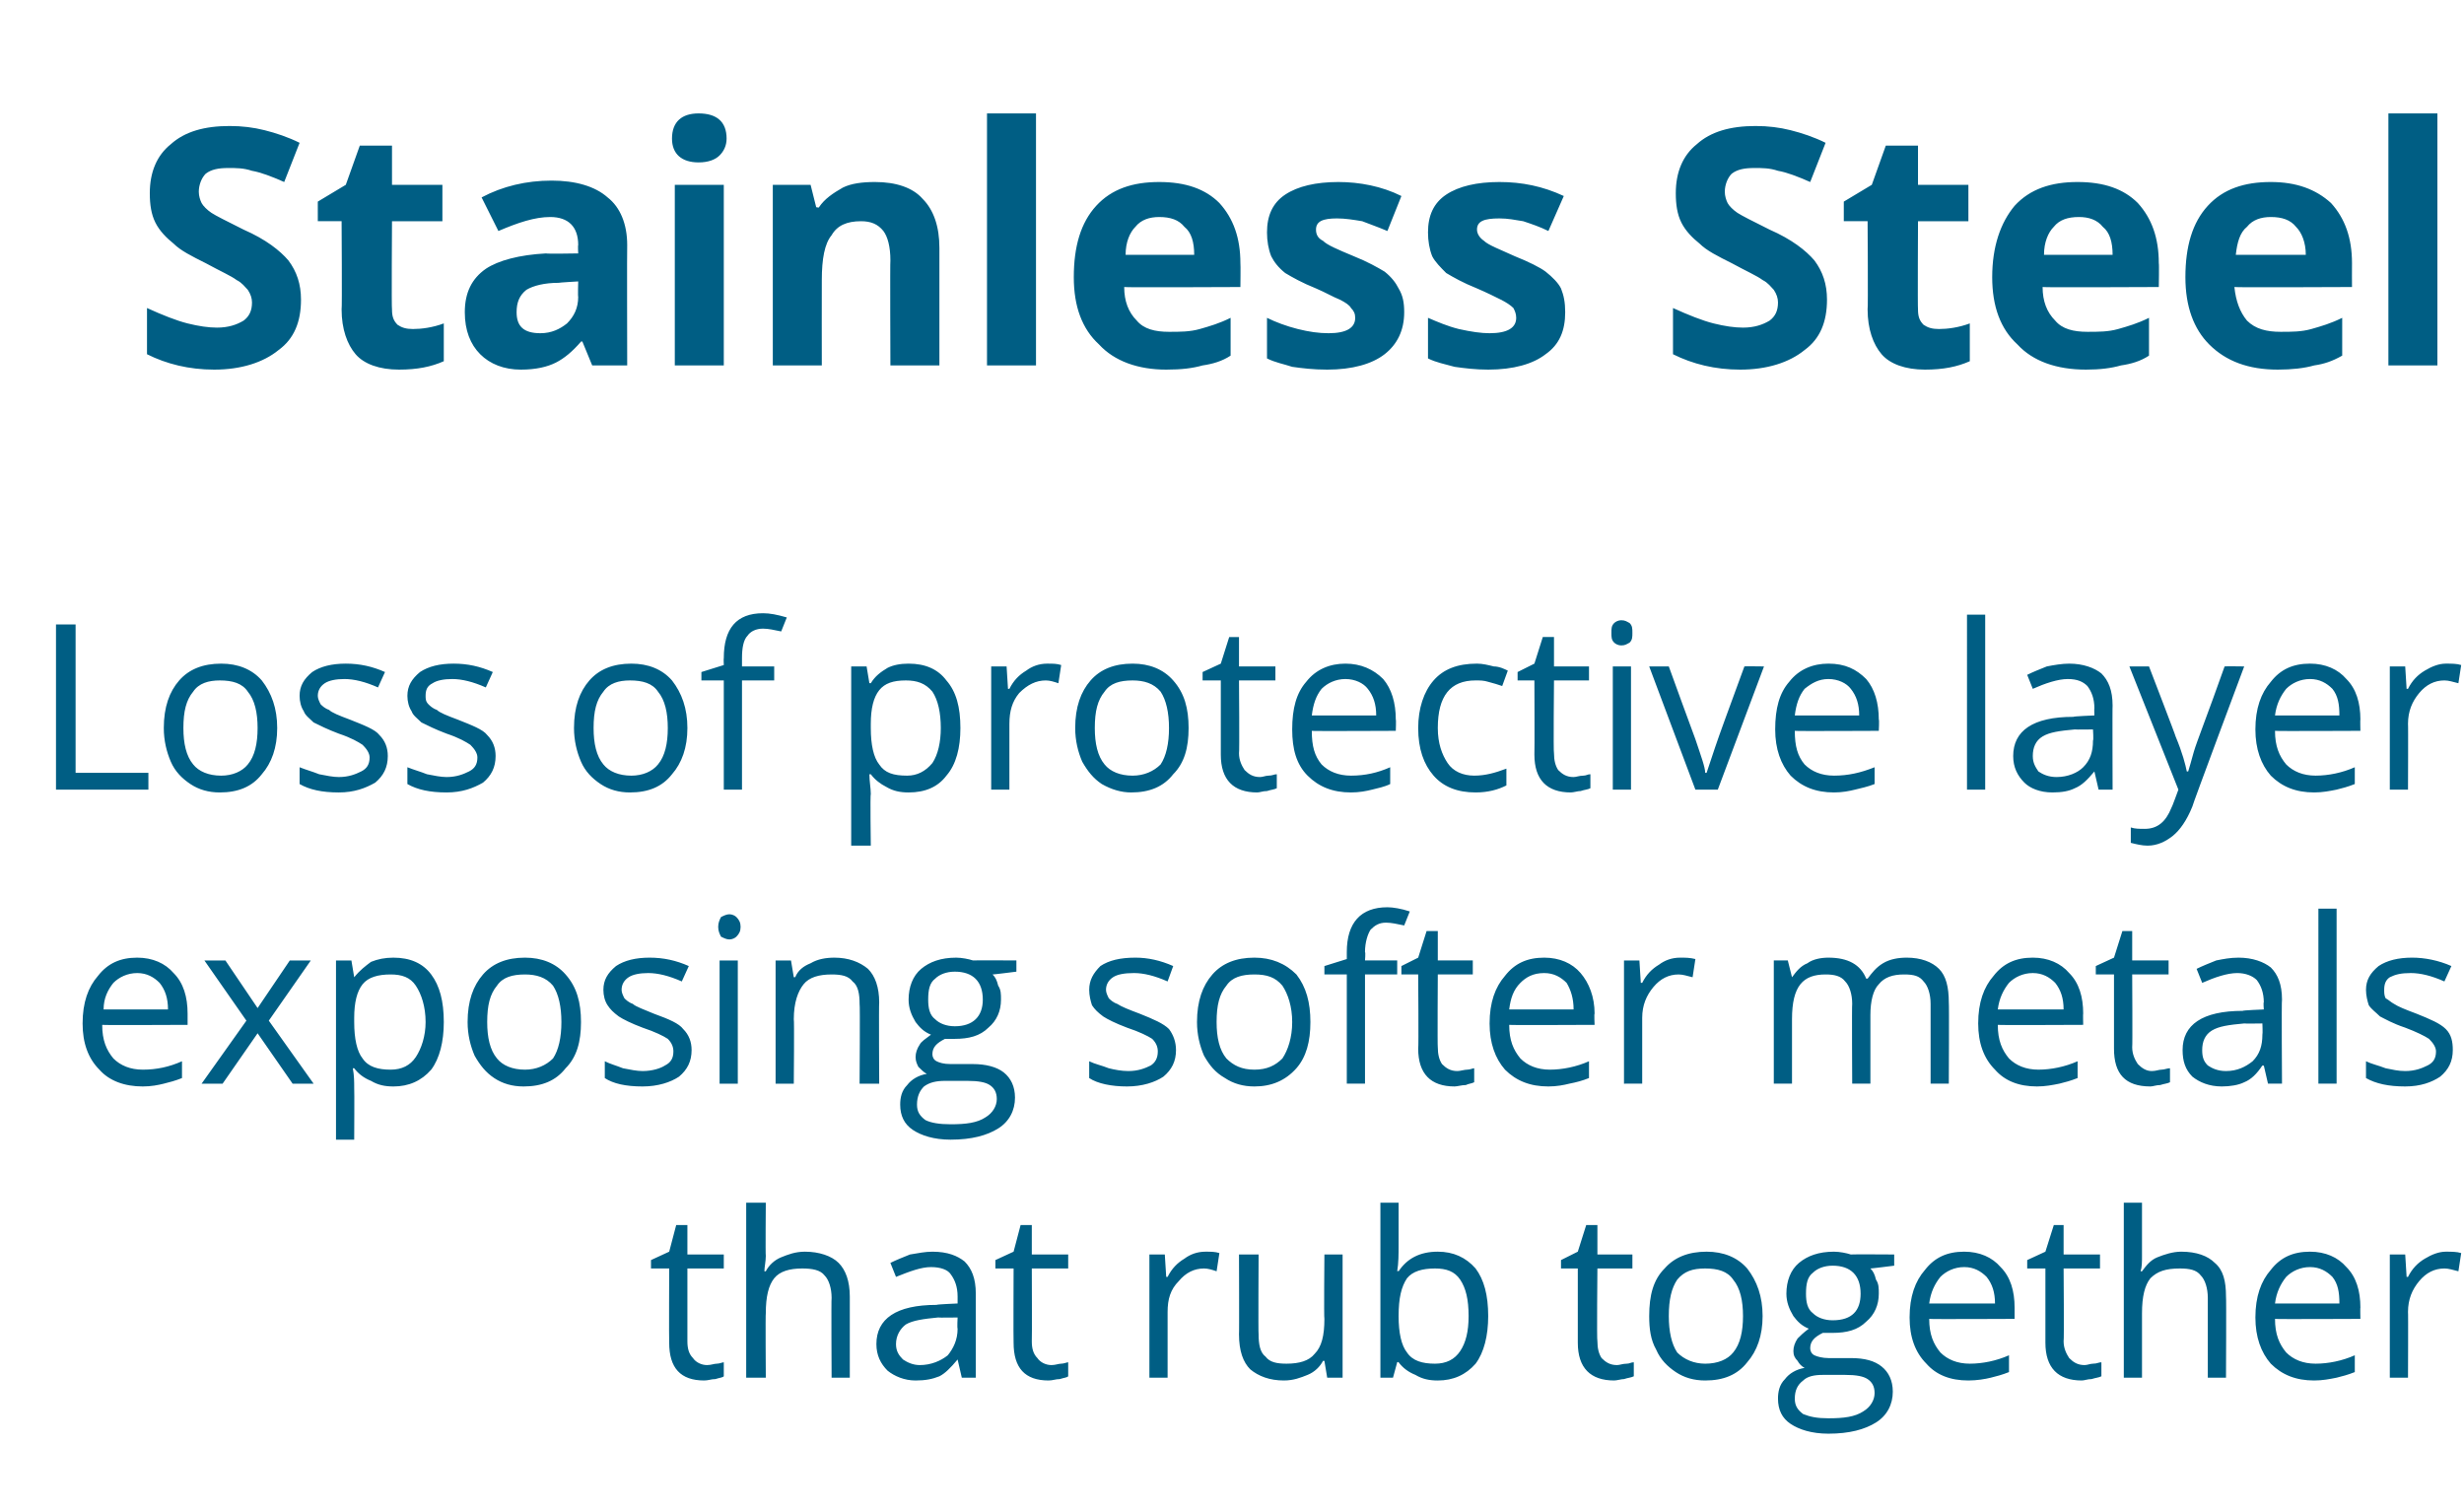
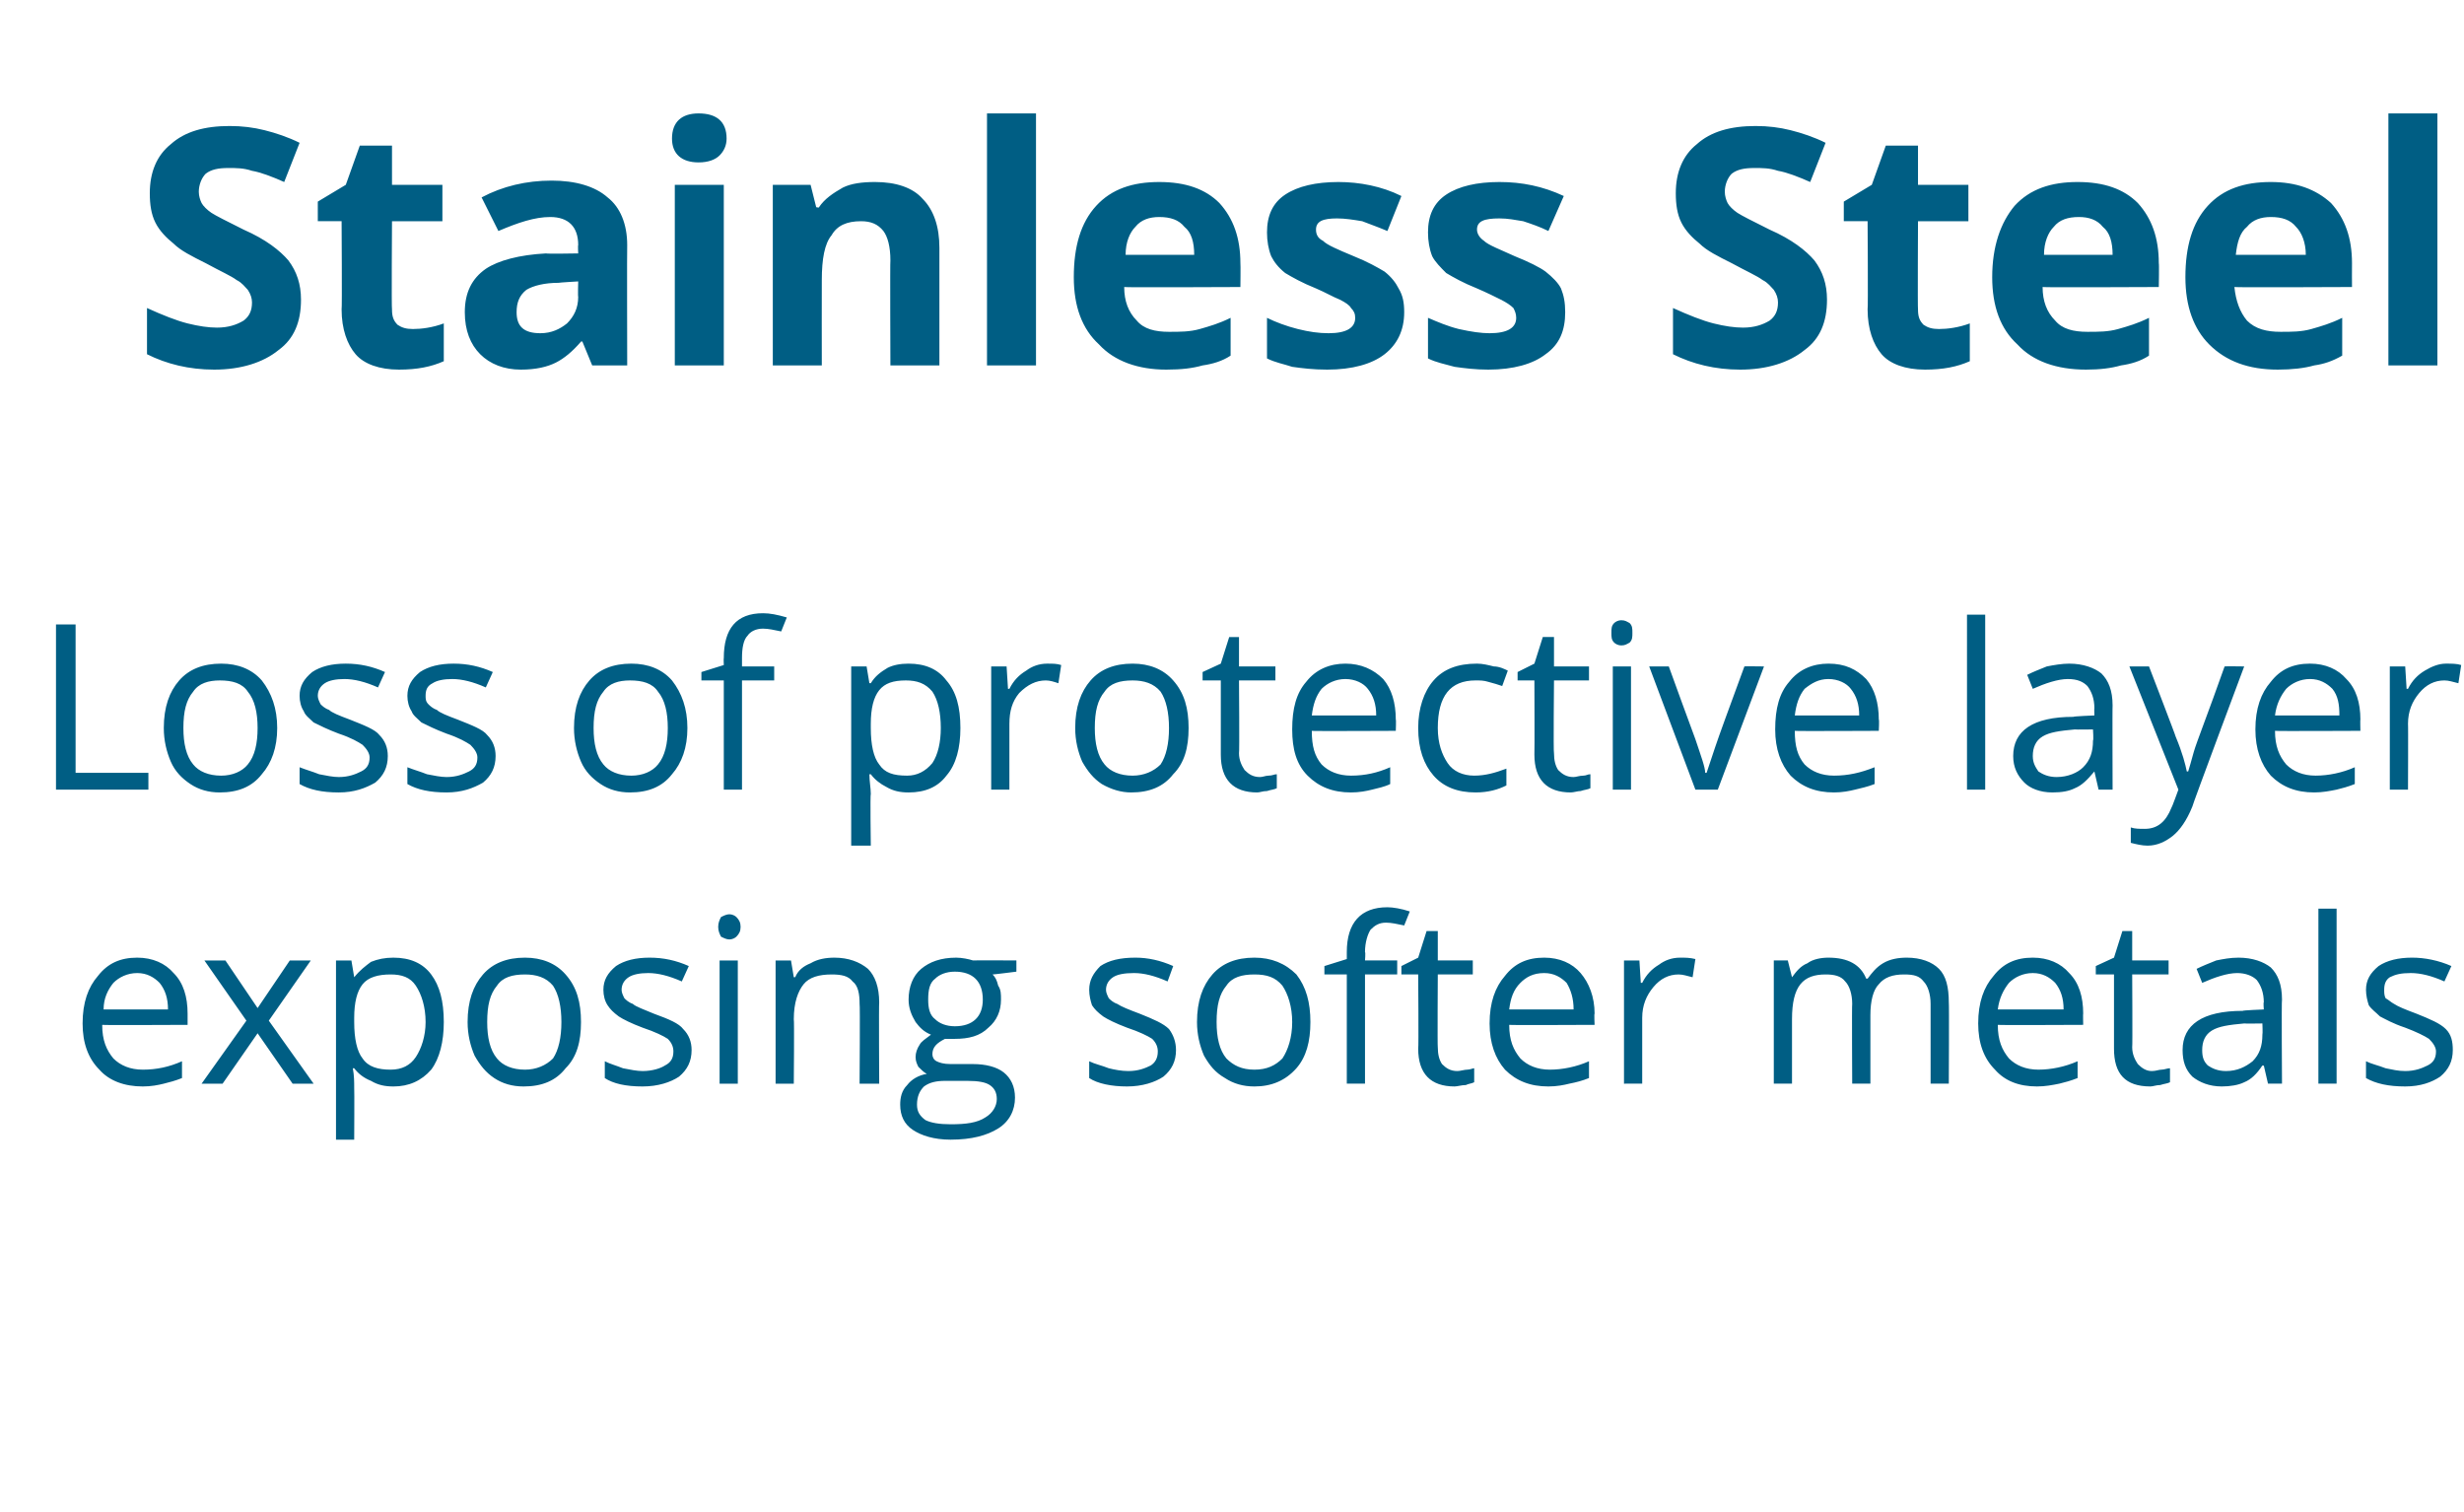
<svg xmlns="http://www.w3.org/2000/svg" version="1.1" width="176px" height="108px" viewBox="0 -8 176 108" style="top:-8px">
  <desc>Stainless Steel Loss of protective layer exposing softer metals that rub together</desc>
  <defs />
  <g id="Polygon16486">
-     <path d="m50.5 89.5c.3 0 .5-.1.7-.1c.2 0 .4-.1.5-.1v1c-.1.1-.3.1-.6.2c-.3 0-.5.1-.8.1c-1.7 0-2.5-.9-2.5-2.7c-.02-.04 0-5.3 0-5.3h-1.3v-.6l1.3-.6l.5-1.9h.8v2.1h2.6v1h-2.6v5.2c0 .5.1.9.4 1.2c.2.3.6.5 1 .5zm8.9.9s-.03-5.71 0-5.7c0-.7-.2-1.3-.5-1.6c-.3-.4-.9-.5-1.6-.5c-.9 0-1.6.2-2 .7c-.4.5-.6 1.3-.6 2.5c-.03-.01 0 4.6 0 4.6h-1.4V77.9h1.4s-.03 3.77 0 3.8c0 .4-.1.8-.1 1.1h.1c.2-.4.6-.8 1.1-1c.5-.2 1-.4 1.7-.4c1 0 1.9.3 2.4.8c.5.5.8 1.3.8 2.4v5.8h-1.3zm9.3 0l-.3-1.3s-.02.04 0 0c-.5.6-.9 1-1.3 1.2c-.5.2-1 .3-1.7.3c-.8 0-1.5-.3-2-.7c-.5-.5-.8-1.1-.8-1.9c0-1.8 1.4-2.8 4.3-2.8c0-.04 1.5-.1 1.5-.1v-.5c0-.7-.2-1.2-.5-1.6c-.2-.3-.7-.5-1.4-.5c-.7 0-1.5.3-2.5.7l-.4-1c.4-.2.9-.4 1.4-.6c.6-.1 1.1-.2 1.6-.2c1.1 0 1.8.3 2.3.7c.5.5.8 1.2.8 2.3v6h-1zm-3-.9c.8 0 1.5-.3 2-.7c.4-.5.7-1.1.7-1.9c-.04-.04 0-.8 0-.8c0 0-1.37.02-1.4 0c-1 .1-1.8.2-2.3.5c-.4.3-.7.8-.7 1.4c0 .5.2.8.5 1.1c.3.2.7.4 1.2.4zm9.4 0c.3 0 .5-.1.7-.1c.2 0 .4-.1.5-.1v1c-.1.1-.3.1-.6.2c-.3 0-.5.1-.8.1c-1.7 0-2.5-.9-2.5-2.7c-.02-.04 0-5.3 0-5.3h-1.3v-.6l1.3-.6l.5-1.9h.8v2.1h2.6v1h-2.6s.02 5.2 0 5.2c0 .5.1.9.4 1.2c.2.3.6.5 1 .5zm11-8.1c.4 0 .7 0 1 .1l-.2 1.3c-.3-.1-.6-.2-.9-.2c-.7 0-1.3.3-1.8.9c-.6.6-.8 1.3-.8 2.2v4.7h-1.3v-8.8h1.1l.1 1.6h.1c.3-.6.7-1 1.2-1.3c.4-.3.9-.5 1.5-.5zm3.8.2s-.03 5.7 0 5.7c0 .7.1 1.3.5 1.6c.3.4.8.5 1.5.5c.9 0 1.6-.2 2-.7c.5-.5.7-1.3.7-2.5c-.04.01 0-4.6 0-4.6h1.3v8.8h-1.1l-.2-1.2h-.1c-.2.4-.6.8-1.1 1c-.5.2-1 .4-1.7.4c-1 0-1.8-.3-2.4-.8c-.5-.5-.8-1.3-.8-2.5c.02.05 0-5.7 0-5.7h1.4zm10 1.2c.6-.9 1.5-1.4 2.8-1.4c1.1 0 2 .4 2.7 1.2c.6.8.9 1.9.9 3.4c0 1.4-.3 2.6-.9 3.4c-.7.8-1.6 1.2-2.7 1.2c-.6 0-1.1-.1-1.6-.4c-.5-.2-.9-.5-1.2-.9c0-.04-.1 0-.1 0l-.3 1.1h-.9V77.9h1.3v3c0 .7 0 1.3-.1 1.9c.04-.05.1 0 .1 0c0 0 0-.05 0 0zm2.6-.2c-.9 0-1.6.2-2 .7c-.4.6-.6 1.4-.6 2.7c0 1.2.2 2.1.6 2.6c.4.6 1.1.8 2 .8c.8 0 1.4-.3 1.8-.9c.4-.6.6-1.4.6-2.5c0-1.2-.2-2-.6-2.6c-.4-.6-1-.8-1.8-.8zm13 6.9c.2 0 .4-.1.7-.1c.2 0 .3-.1.5-.1v1c-.2.1-.4.1-.7.2c-.2 0-.5.1-.7.1c-1.7 0-2.6-.9-2.6-2.7v-5.3h-1.2v-.6l1.2-.6l.6-1.9h.8v2.1h2.5v1h-2.5s-.05 5.2 0 5.2c0 .5.1.9.3 1.2c.3.3.6.5 1.1.5zm10.4-3.5c0 1.4-.4 2.5-1.1 3.3c-.7.9-1.7 1.3-3 1.3c-.8 0-1.5-.2-2.1-.6c-.6-.4-1.1-.9-1.4-1.6c-.4-.7-.5-1.5-.5-2.4c0-1.5.3-2.6 1.1-3.4c.7-.8 1.7-1.2 3-1.2c1.2 0 2.2.4 2.9 1.2c.7.9 1.1 2 1.1 3.4zm-6.7 0c0 1.1.2 2 .6 2.6c.5.5 1.2.8 2 .8c.9 0 1.6-.3 2-.8c.5-.6.7-1.5.7-2.6c0-1.1-.2-2-.7-2.6c-.4-.6-1.1-.8-2-.8c-.9 0-1.5.2-2 .8c-.4.6-.6 1.4-.6 2.6zm16.1-4.4v.8s-1.66.21-1.7.2c.2.2.3.4.4.8c.2.3.2.6.2 1c0 .8-.3 1.5-.9 2c-.6.6-1.4.8-2.4.8h-.7c-.6.3-.9.6-.9 1.1c0 .2.1.4.3.5c.2.1.6.2 1 .2h1.6c1 0 1.7.2 2.2.6c.5.4.8 1 .8 1.8c0 .9-.4 1.7-1.2 2.2c-.8.5-1.9.8-3.4.8c-1.2 0-2.1-.3-2.7-.7c-.6-.4-.9-1-.9-1.8c0-.5.1-1 .5-1.4c.3-.4.8-.7 1.4-.8c-.2-.1-.4-.3-.5-.5c-.2-.2-.3-.4-.3-.7c0-.3.1-.6.3-.9c.2-.2.4-.4.8-.7c-.5-.2-.8-.5-1.1-.9c-.3-.5-.5-1-.5-1.6c0-.9.3-1.7.9-2.2c.6-.5 1.4-.8 2.5-.8c.4 0 .9.1 1.2.2c.03-.02 3.1 0 3.1 0zm-7.1 10.3c0 .5.2.8.6 1.1c.5.2 1 .3 1.8.3c1.1 0 1.9-.1 2.5-.5c.5-.3.8-.8.8-1.3c0-.5-.2-.8-.5-1c-.3-.2-.8-.3-1.6-.3h-1.6c-.6 0-1.1.1-1.4.4c-.4.3-.6.7-.6 1.3zm.8-7.5c0 .6.1 1.1.5 1.4c.3.3.8.5 1.4.5c1.4 0 2-.7 2-1.9c0-1.3-.7-2-2-2c-.6 0-1.1.2-1.4.5c-.4.3-.5.8-.5 1.5zm11.6 6.2c-1.3 0-2.3-.4-3-1.2c-.8-.8-1.2-1.9-1.2-3.3c0-1.5.4-2.6 1.1-3.4c.7-.9 1.6-1.3 2.8-1.3c1.1 0 2 .4 2.6 1.1c.7.7 1 1.7 1 2.9v.8s-6.08.03-6.1 0c0 1.1.3 1.8.8 2.4c.5.5 1.2.8 2.1.8c.9 0 1.9-.2 2.8-.6v1.2c-.5.2-.9.3-1.3.4c-.4.1-1 .2-1.6.2zm-.3-8.1c-.7 0-1.3.3-1.7.7c-.4.5-.7 1.1-.8 1.9h4.7c0-.8-.2-1.4-.6-1.9c-.4-.4-.9-.7-1.6-.7zm8.6 7c.2 0 .4-.1.6-.1c.3 0 .4-.1.6-.1v1c-.2.1-.4.1-.7.2c-.3 0-.5.1-.7.1c-1.7 0-2.6-.9-2.6-2.7v-5.3h-1.3v-.6l1.3-.6l.6-1.9h.7v2.1h2.6v1h-2.6s.04 5.2 0 5.2c0 .5.2.9.4 1.2c.3.3.6.5 1.1.5zm8.8.9v-5.7c0-.7-.2-1.3-.5-1.6c-.3-.4-.8-.5-1.5-.5c-1 0-1.6.2-2.1.7c-.4.5-.6 1.3-.6 2.5v4.6h-1.3V77.9h1.3v3.8c0 .4 0 .8-.1 1.1h.1c.3-.4.6-.8 1.1-1c.5-.2 1.1-.4 1.7-.4c1.1 0 1.9.3 2.4.8c.6.5.8 1.3.8 2.4c.03.04 0 5.8 0 5.8h-1.3zm7.6.2c-1.3 0-2.3-.4-3.1-1.2c-.7-.8-1.1-1.9-1.1-3.3c0-1.5.4-2.6 1.1-3.4c.7-.9 1.6-1.3 2.8-1.3c1.1 0 2 .4 2.6 1.1c.7.7 1 1.7 1 2.9c-.02-.02 0 .8 0 .8c0 0-6.1.03-6.1 0c0 1.1.3 1.8.8 2.4c.5.5 1.2.8 2.1.8c.9 0 1.9-.2 2.8-.6v1.2c-.5.2-.9.3-1.3.4c-.5.1-1 .2-1.6.2zm-.3-8.1c-.7 0-1.3.3-1.7.7c-.4.5-.7 1.1-.8 1.9h4.6c0-.8-.1-1.4-.5-1.9c-.4-.4-.9-.7-1.6-.7zm9.7-1.1c.4 0 .8 0 1.1.1l-.2 1.3c-.4-.1-.7-.2-1-.2c-.7 0-1.3.3-1.8.9c-.5.6-.8 1.3-.8 2.2c.02-.04 0 4.7 0 4.7h-1.3v-8.8h1.1l.1 1.6h.1c.3-.6.7-1 1.2-1.3c.5-.3 1-.5 1.5-.5z" stroke="none" fill="#005e84" />
-   </g>
+     </g>
  <g id="Polygon16485">
    <path d="m10.2 69.6c-1.3 0-2.4-.4-3.1-1.2c-.8-.8-1.2-1.9-1.2-3.3c0-1.5.4-2.6 1.1-3.4c.7-.9 1.6-1.3 2.8-1.3c1.1 0 2 .4 2.6 1.1c.7.7 1 1.7 1 2.9v.8s-6.08.03-6.1 0c0 1.1.3 1.8.8 2.4c.5.5 1.2.8 2.1.8c1 0 1.9-.2 2.8-.6v1.2c-.5.2-.9.3-1.3.4c-.4.1-.9.2-1.5.2zm-.4-8.1c-.7 0-1.3.3-1.7.7c-.4.5-.7 1.1-.7 1.9h4.6c0-.8-.2-1.4-.6-1.9c-.4-.4-.9-.7-1.6-.7zm7.8 3.4l-3-4.3h1.5l2.3 3.4l2.3-3.4h1.5l-3 4.3l3.2 4.5h-1.5l-2.5-3.6l-2.5 3.6h-1.5l3.2-4.5zm10.5 4.7c-.6 0-1.1-.1-1.6-.4c-.5-.2-.9-.5-1.2-.9h-.1c.1.5.1 1 .1 1.4c.02.03 0 3.7 0 3.7H24V60.6h1.1l.2 1.2s.02-.02 0 0c.4-.5.8-.8 1.2-1.1c.5-.2 1-.3 1.6-.3c1.2 0 2.1.4 2.7 1.2c.6.8.9 1.9.9 3.4c0 1.4-.3 2.6-.9 3.4c-.7.8-1.6 1.2-2.7 1.2zm-.2-8c-.9 0-1.6.2-2 .7c-.4.5-.6 1.3-.6 2.4v.3c0 1.2.2 2.1.6 2.6c.4.6 1.1.8 2 .8c.8 0 1.4-.3 1.8-.9c.4-.6.7-1.5.7-2.5c0-1.1-.3-2-.7-2.6c-.4-.6-1-.8-1.8-.8zM41.5 65c0 1.4-.3 2.5-1.1 3.3c-.7.9-1.7 1.3-3 1.3c-.8 0-1.5-.2-2.1-.6c-.6-.4-1-.9-1.4-1.6c-.3-.7-.5-1.5-.5-2.4c0-1.5.4-2.6 1.1-3.4c.7-.8 1.7-1.2 3-1.2c1.2 0 2.2.4 2.9 1.2c.8.9 1.1 2 1.1 3.4zm-6.7 0c0 1.1.2 2 .7 2.6c.4.5 1.1.8 2 .8c.8 0 1.5-.3 2-.8c.4-.6.6-1.5.6-2.6c0-1.1-.2-2-.6-2.6c-.5-.6-1.2-.8-2-.8c-.9 0-1.6.2-2 .8c-.5.6-.7 1.4-.7 2.6zm14.6 2c0 .8-.3 1.4-.9 1.9c-.6.4-1.5.7-2.6.7c-1.2 0-2.1-.2-2.7-.6v-1.2c.4.2.8.3 1.3.5c.5.1 1 .2 1.4.2c.7 0 1.3-.2 1.6-.4c.4-.2.6-.5.6-1c0-.3-.1-.6-.4-.9c-.3-.2-.9-.5-1.8-.8c-.8-.3-1.4-.6-1.7-.8c-.4-.3-.6-.5-.8-.8c-.2-.3-.3-.7-.3-1.1c0-.7.3-1.2.9-1.7c.6-.4 1.4-.6 2.4-.6c1 0 1.9.2 2.8.6l-.5 1.1c-.9-.4-1.7-.6-2.4-.6c-.6 0-1.1.1-1.4.3c-.3.2-.5.5-.5.9c0 .2.1.4.2.6c.1.1.3.3.6.4c.2.2.8.4 1.5.7c1.1.4 1.8.7 2.1 1.1c.4.4.6.9.6 1.5zm3.3 2.4h-1.3v-8.8h1.3v8.8zm-1.4-11.2c0-.3.1-.5.2-.7c.2-.1.4-.2.6-.2c.2 0 .4.1.5.2c.2.2.3.4.3.7c0 .3-.1.5-.3.7c-.1.1-.3.2-.5.2c-.2 0-.4-.1-.6-.2c-.1-.2-.2-.4-.2-.7zm10.1 11.2s.04-5.71 0-5.7c0-.7-.1-1.3-.5-1.6c-.3-.4-.8-.5-1.5-.5c-.9 0-1.6.2-2 .7c-.4.5-.7 1.3-.7 2.5c.04-.03 0 4.6 0 4.6h-1.3v-8.8h1.1l.2 1.2s.07-.02.1 0c.2-.5.6-.8 1.1-1c.5-.3 1.1-.4 1.7-.4c1 0 1.8.3 2.4.8c.5.5.8 1.3.8 2.4c-.03.04 0 5.8 0 5.8h-1.4zm11.2-8.8v.8s-1.66.21-1.7.2c.2.2.3.4.4.8c.2.3.2.6.2 1c0 .8-.3 1.5-.9 2c-.6.6-1.4.8-2.4.8h-.7c-.6.3-.9.6-.9 1.1c0 .2.1.4.3.5c.2.1.5.2 1 .2h1.6c.9 0 1.7.2 2.2.6c.5.4.8 1 .8 1.8c0 .9-.4 1.7-1.2 2.2c-.8.5-1.9.8-3.4.8c-1.2 0-2.1-.3-2.7-.7c-.6-.4-.9-1-.9-1.8c0-.5.1-1 .5-1.4c.3-.4.8-.7 1.4-.8c-.2-.1-.4-.3-.6-.5c-.1-.2-.2-.4-.2-.7c0-.3.1-.6.3-.9c.1-.2.4-.4.8-.7c-.5-.2-.8-.5-1.1-.9c-.3-.5-.5-1-.5-1.6c0-.9.3-1.7.9-2.2c.6-.5 1.4-.8 2.5-.8c.4 0 .9.1 1.2.2c.02-.02 3.1 0 3.1 0zm-7.1 10.3c0 .5.2.8.6 1.1c.4.2 1 .3 1.8.3c1.1 0 1.9-.1 2.5-.5c.5-.3.8-.8.8-1.3c0-.5-.2-.8-.5-1c-.3-.2-.8-.3-1.6-.3h-1.6c-.6 0-1.1.1-1.5.4c-.3.3-.5.7-.5 1.3zm.8-7.5c0 .6.1 1.1.5 1.4c.3.3.8.5 1.4.5c1.3 0 2-.7 2-1.9c0-1.3-.7-2-2-2c-.6 0-1.1.2-1.4.5c-.4.3-.5.8-.5 1.5zM84 67c0 .8-.3 1.4-.9 1.9c-.6.4-1.5.7-2.6.7c-1.1 0-2.1-.2-2.7-.6v-1.2c.4.2.9.3 1.4.5c.4.1.9.2 1.4.2c.7 0 1.2-.2 1.6-.4c.3-.2.5-.5.5-1c0-.3-.1-.6-.4-.9c-.3-.2-.9-.5-1.8-.8c-.8-.3-1.4-.6-1.7-.8c-.4-.3-.6-.5-.8-.8c-.1-.3-.2-.7-.2-1.1c0-.7.3-1.2.8-1.7c.6-.4 1.4-.6 2.5-.6c.9 0 1.8.2 2.7.6l-.4 1.1c-.9-.4-1.7-.6-2.4-.6c-.7 0-1.2.1-1.5.3c-.3.2-.5.5-.5.9c0 .2.1.4.2.6c.1.1.3.3.6.4c.3.2.8.4 1.6.7c1 .4 1.7.7 2.1 1.1c.3.4.5.9.5 1.5zm9.6-2c0 1.4-.3 2.5-1 3.3c-.8.9-1.8 1.3-3 1.3c-.8 0-1.5-.2-2.1-.6c-.7-.4-1.1-.9-1.5-1.6c-.3-.7-.5-1.5-.5-2.4c0-1.5.4-2.6 1.1-3.4c.7-.8 1.7-1.2 3-1.2c1.2 0 2.2.4 3 1.2c.7.9 1 2 1 3.4zm-6.7 0c0 1.1.2 2 .7 2.6c.5.5 1.1.8 2 .8c.9 0 1.5-.3 2-.8c.4-.6.7-1.5.7-2.6c0-1.1-.3-2-.7-2.6c-.5-.6-1.1-.8-2-.8c-.9 0-1.6.2-2 .8c-.5.6-.7 1.4-.7 2.6zm12.9-3.4h-2.3v7.8h-1.3v-7.8h-1.6v-.6l1.6-.5v-.5c0-2.1 1-3.2 2.9-3.2c.4 0 1 .1 1.6.3l-.4 1c-.5-.1-.9-.2-1.3-.2c-.5 0-.8.2-1.1.5c-.2.3-.4.9-.4 1.6c.05.01 0 .6 0 .6h2.3v1zm4.3 6.9c.2 0 .5-.1.7-.1c.2 0 .4-.1.5-.1v1c-.2.1-.4.1-.6.2c-.3 0-.6.1-.8.1c-1.7 0-2.6-.9-2.6-2.7c.04-.04 0-5.3 0-5.3h-1.2v-.6l1.2-.6l.6-1.9h.8v2.1h2.5v1h-2.5s-.03 5.2 0 5.2c0 .5.1.9.3 1.2c.3.3.6.5 1.1.5zm6.5 1.1c-1.3 0-2.3-.4-3.1-1.2c-.7-.8-1.1-1.9-1.1-3.3c0-1.5.4-2.6 1.1-3.4c.7-.9 1.6-1.3 2.8-1.3c1.1 0 2 .4 2.6 1.1c.6.7 1 1.7 1 2.9c-.04-.02 0 .8 0 .8c0 0-6.11.03-6.1 0c0 1.1.3 1.8.8 2.4c.5.5 1.2.8 2.1.8c.9 0 1.9-.2 2.8-.6v1.2c-.5.2-.9.3-1.4.4c-.4.1-.9.2-1.5.2zm-.3-8.1c-.8 0-1.3.3-1.7.7c-.5.5-.7 1.1-.8 1.9h4.6c0-.8-.2-1.4-.5-1.9c-.4-.4-.9-.7-1.6-.7zm9.7-1.1c.4 0 .7 0 1.1.1l-.2 1.3c-.4-.1-.7-.2-1-.2c-.7 0-1.3.3-1.8.9c-.5.6-.8 1.3-.8 2.2v4.7H116v-8.8h1.1l.1 1.6h.1c.3-.6.7-1 1.2-1.3c.4-.3.9-.5 1.5-.5zm17.9 9v-5.7c0-.7-.2-1.3-.5-1.6c-.3-.4-.7-.5-1.4-.5c-.8 0-1.4.2-1.8.7c-.4.4-.6 1.2-.6 2.2v4.9h-1.3s-.03-5.74 0-5.7c0-.7-.2-1.3-.5-1.6c-.3-.4-.8-.5-1.4-.5c-.8 0-1.4.2-1.8.7c-.4.5-.6 1.3-.6 2.5v4.6h-1.3v-8.8h1l.3 1.2s.02-.02 0 0c.3-.4.6-.8 1.1-1c.4-.3 1-.4 1.5-.4c1.4 0 2.3.5 2.7 1.5h.1c.3-.4.6-.8 1.1-1.1c.5-.3 1.1-.4 1.7-.4c1 0 1.8.3 2.3.8c.5.5.7 1.3.7 2.4c.03.04 0 5.8 0 5.8h-1.3zm7.6.2c-1.3 0-2.3-.4-3-1.2c-.8-.8-1.2-1.9-1.2-3.3c0-1.5.4-2.6 1.1-3.4c.7-.9 1.6-1.3 2.8-1.3c1.1 0 2 .4 2.6 1.1c.7.7 1 1.7 1 2.9c-.02-.02 0 .8 0 .8c0 0-6.09.03-6.1 0c0 1.1.3 1.8.8 2.4c.5.5 1.2.8 2.1.8c.9 0 1.9-.2 2.8-.6v1.2c-.5.2-.9.3-1.3.4c-.5.1-1 .2-1.6.2zm-.3-8.1c-.7 0-1.3.3-1.7.7c-.4.5-.7 1.1-.8 1.9h4.7c0-.8-.2-1.4-.6-1.9c-.4-.4-.9-.7-1.6-.7zm8.5 7c.3 0 .5-.1.7-.1c.2 0 .4-.1.6-.1v1c-.2.1-.4.1-.7.2c-.3 0-.5.1-.7.1c-1.8 0-2.6-.9-2.6-2.7v-5.3h-1.3v-.6l1.3-.6l.6-1.9h.7v2.1h2.6v1h-2.6s.03 5.2 0 5.2c0 .5.2.9.4 1.2c.3.3.6.5 1 .5zm8.3.9l-.3-1.3s-.06.04-.1 0c-.4.6-.8 1-1.3 1.2c-.4.2-1 .3-1.6.3c-.9 0-1.6-.3-2.1-.7c-.5-.5-.7-1.1-.7-1.9c0-1.8 1.4-2.8 4.3-2.8c-.04-.04 1.5-.1 1.5-.1c0 0-.04-.54 0-.5c0-.7-.2-1.2-.5-1.6c-.3-.3-.8-.5-1.4-.5c-.7 0-1.6.3-2.5.7l-.4-1c.4-.2.9-.4 1.4-.6c.5-.1 1-.2 1.6-.2c1 0 1.8.3 2.3.7c.5.5.8 1.2.8 2.3c-.04-.02 0 6 0 6h-1zm-3-.9c.8 0 1.4-.3 1.9-.7c.5-.5.7-1.1.7-1.9c.03-.04 0-.8 0-.8c0 0-1.31.02-1.3 0c-1.1.1-1.8.2-2.3.5c-.5.3-.7.8-.7 1.4c0 .5.1.8.4 1.1c.3.2.7.4 1.3.4zm7.9.9h-1.3V56.9h1.3v12.5zm8.3-2.4c0 .8-.3 1.4-.9 1.9c-.6.4-1.4.7-2.5.7c-1.2 0-2.1-.2-2.8-.6v-1.2c.4.2.9.3 1.4.5c.5.1.9.2 1.4.2c.7 0 1.2-.2 1.6-.4c.4-.2.6-.5.6-1c0-.3-.2-.6-.5-.9c-.3-.2-.9-.5-1.7-.8c-.9-.3-1.4-.6-1.8-.8c-.3-.3-.6-.5-.8-.8c-.1-.3-.2-.7-.2-1.1c0-.7.3-1.2.9-1.7c.6-.4 1.4-.6 2.4-.6c.9 0 1.9.2 2.8.6l-.5 1.1c-.9-.4-1.7-.6-2.4-.6c-.7 0-1.1.1-1.5.3c-.3.2-.4.5-.4.9c0 .2 0 .4.1.6c.2.1.4.3.6.4c.3.2.8.4 1.6.7c1 .4 1.7.7 2.1 1.1c.4.4.5.9.5 1.5z" stroke="none" fill="#005e84" />
  </g>
  <g id="Polygon16484">
    <path d="m4 48.4V36.6h1.4v10.6h5.2v1.2H4zM19.8 44c0 1.4-.4 2.5-1.1 3.3c-.7.9-1.7 1.3-3 1.3c-.8 0-1.5-.2-2.1-.6c-.6-.4-1.1-.9-1.4-1.6c-.3-.7-.5-1.5-.5-2.4c0-1.5.4-2.6 1.1-3.4c.7-.8 1.7-1.2 3-1.2c1.2 0 2.2.4 2.9 1.2c.7.9 1.1 2 1.1 3.4zm-6.7 0c0 1.1.2 2 .7 2.6c.4.5 1.1.8 2 .8c.8 0 1.5-.3 1.9-.8c.5-.6.7-1.5.7-2.6c0-1.1-.2-2-.7-2.6c-.4-.6-1.1-.8-2-.8c-.8 0-1.5.2-1.9.8c-.5.6-.7 1.4-.7 2.6zm14.6 2c0 .8-.3 1.4-.9 1.9c-.7.4-1.5.7-2.6.7c-1.2 0-2.1-.2-2.8-.6v-1.2c.5.2.9.3 1.4.5c.5.1 1 .2 1.4.2c.7 0 1.2-.2 1.6-.4c.4-.2.6-.5.6-1c0-.3-.2-.6-.5-.9c-.3-.2-.8-.5-1.7-.8c-.8-.3-1.4-.6-1.8-.8c-.3-.3-.6-.5-.7-.8c-.2-.3-.3-.7-.3-1.1c0-.7.3-1.2.9-1.7c.6-.4 1.4-.6 2.4-.6c1 0 1.9.2 2.8.6l-.5 1.1c-.9-.4-1.7-.6-2.4-.6c-.6 0-1.1.1-1.4.3c-.3.2-.5.5-.5.9c0 .2.1.4.2.6c.1.1.3.3.6.4c.2.2.7.4 1.5.7c1 .4 1.8.7 2.1 1.1c.4.4.6.9.6 1.5zm7.7 0c0 .8-.3 1.4-.9 1.9c-.7.4-1.5.7-2.6.7c-1.2 0-2.1-.2-2.8-.6v-1.2c.5.2.9.3 1.4.5c.5.1 1 .2 1.4.2c.7 0 1.2-.2 1.6-.4c.4-.2.6-.5.6-1c0-.3-.2-.6-.5-.9c-.3-.2-.8-.5-1.7-.8c-.8-.3-1.4-.6-1.8-.8c-.3-.3-.6-.5-.7-.8c-.2-.3-.3-.7-.3-1.1c0-.7.3-1.2.9-1.7c.6-.4 1.4-.6 2.4-.6c1 0 1.9.2 2.8.6l-.5 1.1c-.9-.4-1.7-.6-2.4-.6c-.6 0-1.1.1-1.4.3c-.4.2-.5.5-.5.9c0 .2 0 .4.2.6c.1.1.3.3.6.4c.2.2.7.4 1.5.7c1 .4 1.8.7 2.1 1.1c.4.4.6.9.6 1.5zm13.7-2c0 1.4-.4 2.5-1.1 3.3c-.7.9-1.7 1.3-3 1.3c-.8 0-1.5-.2-2.1-.6c-.6-.4-1.1-.9-1.4-1.6c-.3-.7-.5-1.5-.5-2.4c0-1.5.4-2.6 1.1-3.4c.7-.8 1.7-1.2 3-1.2c1.2 0 2.2.4 2.9 1.2c.7.9 1.1 2 1.1 3.4zm-6.7 0c0 1.1.2 2 .7 2.6c.4.5 1.1.8 2 .8c.8 0 1.5-.3 1.9-.8c.5-.6.7-1.5.7-2.6c0-1.1-.2-2-.7-2.6c-.4-.6-1.1-.8-2-.8c-.8 0-1.5.2-1.9.8c-.5.6-.7 1.4-.7 2.6zm12.9-3.4H53v7.8h-1.3v-7.8h-1.6v-.6l1.6-.5s-.02-.46 0-.5c0-2.1.9-3.2 2.8-3.2c.5 0 1 .1 1.7.3l-.4 1c-.5-.1-.9-.2-1.3-.2c-.5 0-.9.2-1.1.5c-.3.3-.4.9-.4 1.6v.6h2.3v1zm9.6 8c-.6 0-1.1-.1-1.6-.4c-.4-.2-.8-.5-1.1-.9h-.1c0 .5.1 1 .1 1.4c-.05.03 0 3.7 0 3.7h-1.4V39.6h1.1l.2 1.2s.05-.02.1 0c.3-.5.7-.8 1.2-1.1c.4-.2.9-.3 1.5-.3c1.2 0 2.1.4 2.7 1.2c.7.8 1 1.9 1 3.4c0 1.4-.3 2.6-1 3.4c-.6.8-1.5 1.2-2.7 1.2zm-.2-8c-.9 0-1.5.2-1.9.7c-.4.5-.6 1.3-.6 2.4v.3c0 1.2.2 2.1.6 2.6c.4.6 1 .8 2 .8c.7 0 1.3-.3 1.8-.9c.4-.6.6-1.5.6-2.5c0-1.1-.2-2-.6-2.6c-.5-.6-1.1-.8-1.9-.8zm10.1-1.2c.4 0 .7 0 1 .1l-.2 1.3c-.3-.1-.6-.2-.9-.2c-.7 0-1.3.3-1.9.9c-.5.6-.7 1.3-.7 2.2v4.7h-1.3v-8.8h1.1l.1 1.6h.1c.3-.6.7-1 1.2-1.3c.4-.3.9-.5 1.5-.5zM84.9 44c0 1.4-.3 2.5-1.1 3.3c-.7.9-1.7 1.3-3 1.3c-.7 0-1.4-.2-2.1-.6c-.6-.4-1-.9-1.4-1.6c-.3-.7-.5-1.5-.5-2.4c0-1.5.4-2.6 1.1-3.4c.7-.8 1.7-1.2 3-1.2c1.2 0 2.2.4 2.9 1.2c.8.9 1.1 2 1.1 3.4zm-6.7 0c0 1.1.2 2 .7 2.6c.4.5 1.1.8 2 .8c.8 0 1.5-.3 2-.8c.4-.6.6-1.5.6-2.6c0-1.1-.2-2-.6-2.6c-.5-.6-1.2-.8-2-.8c-.9 0-1.6.2-2 .8c-.5.6-.7 1.4-.7 2.6zM90 47.5c.2 0 .4-.1.6-.1c.3 0 .4-.1.6-.1v1c-.2.1-.4.1-.7.2c-.3 0-.5.1-.7.1c-1.7 0-2.6-.9-2.6-2.7v-5.3h-1.3v-.6l1.3-.6l.6-1.9h.7v2.1h2.6v1h-2.6s.04 5.2 0 5.2c0 .5.2.9.4 1.2c.3.3.6.5 1.1.5zm6.5 1.1c-1.3 0-2.3-.4-3.1-1.2c-.8-.8-1.1-1.9-1.1-3.3c0-1.5.3-2.6 1-3.4c.7-.9 1.7-1.3 2.8-1.3c1.1 0 2 .4 2.7 1.1c.6.7.9 1.7.9 2.9c.03-.02 0 .8 0 .8c0 0-6.05.03-6 0c0 1.1.2 1.8.7 2.4c.5.5 1.2.8 2.1.8c1 0 1.9-.2 2.8-.6v1.2c-.4.2-.9.3-1.3.4c-.4.1-.9.2-1.5.2zm-.4-8.1c-.7 0-1.3.3-1.7.7c-.4.5-.6 1.1-.7 1.9h4.6c0-.8-.2-1.4-.6-1.9c-.3-.4-.9-.7-1.6-.7zm11.5 7.6c-.6.3-1.3.5-2.2.5c-1.3 0-2.3-.4-3-1.2c-.7-.8-1.1-1.9-1.1-3.4c0-1.4.4-2.6 1.1-3.4c.7-.8 1.7-1.2 3.1-1.2c.4 0 .8.1 1.2.2c.4 0 .8.2 1 .3l-.4 1.1c-.3-.1-.6-.2-1-.3c-.3-.1-.6-.1-.9-.1c-1.8 0-2.7 1.1-2.7 3.4c0 1.1.3 1.9.7 2.5c.4.6 1.1.9 1.9.9c.8 0 1.5-.2 2.3-.5v1.2s-.01 0 0 0zm4.8-.6c.2 0 .4-.1.7-.1c.2 0 .3-.1.5-.1v1c-.2.1-.4.1-.7.2c-.2 0-.5.1-.7.1c-1.7 0-2.6-.9-2.6-2.7c.02-.04 0-5.3 0-5.3h-1.2v-.6l1.2-.6l.6-1.9h.8v2.1h2.5v1H111s-.05 5.2 0 5.2c0 .5.1.9.3 1.2c.3.3.6.5 1.1.5zm4.1.9h-1.3v-8.8h1.3v8.8zm-1.4-11.2c0-.3 0-.5.2-.7c.1-.1.3-.2.5-.2c.3 0 .4.1.6.2c.2.2.2.4.2.7c0 .3 0 .5-.2.7c-.2.1-.3.2-.6.2c-.2 0-.4-.1-.5-.2c-.2-.2-.2-.4-.2-.7zm6 11.2l-3.3-8.8h1.4s1.89 5.21 1.9 5.2c.4 1.2.7 2 .7 2.4h.1l.6-1.8c.3-.9 1-2.8 2.1-5.8c-.02-.02 1.4 0 1.4 0l-3.3 8.8h-1.6zm9.9.2c-1.3 0-2.3-.4-3.1-1.2c-.7-.8-1.1-1.9-1.1-3.3c0-1.5.3-2.6 1-3.4c.7-.9 1.7-1.3 2.8-1.3c1.2 0 2 .4 2.7 1.1c.6.7.9 1.7.9 2.9c.04-.02 0 .8 0 .8c0 0-6.04.03-6 0c0 1.1.2 1.8.7 2.4c.5.5 1.2.8 2.1.8c1 0 1.9-.2 2.9-.6v1.2c-.5.2-1 .3-1.4.4c-.4.1-.9.2-1.5.2zm-.4-8.1c-.7 0-1.2.3-1.7.7c-.4.5-.6 1.1-.7 1.9h4.6c0-.8-.2-1.4-.6-1.9c-.3-.4-.9-.7-1.6-.7zm11.2 7.9h-1.3V35.9h1.3v12.5zm8.1 0l-.3-1.3s-.04.04 0 0c-.5.6-.9 1-1.4 1.2c-.4.2-.9.3-1.6.3c-.9 0-1.6-.3-2-.7c-.5-.5-.8-1.1-.8-1.9c0-1.8 1.4-2.8 4.3-2.8c-.02-.04 1.5-.1 1.5-.1c0 0-.02-.54 0-.5c0-.7-.2-1.2-.5-1.6c-.3-.3-.7-.5-1.4-.5c-.7 0-1.6.3-2.5.7l-.4-1c.4-.2.9-.4 1.4-.6c.5-.1 1.1-.2 1.6-.2c1 0 1.8.3 2.3.7c.5.5.8 1.2.8 2.3c-.02-.02 0 6 0 6h-1zm-3-.9c.8 0 1.5-.3 1.9-.7c.5-.5.7-1.1.7-1.9c.05-.04 0-.8 0-.8c0 0-1.29.02-1.3 0c-1.1.1-1.8.2-2.3.5c-.5.3-.7.8-.7 1.4c0 .5.2.8.4 1.1c.3.2.7.4 1.3.4zm5.2-7.9h1.4s1.93 5.01 1.9 5c.5 1.2.7 2 .8 2.5h.1c.1-.3.2-.7.4-1.4c.2-.7 1-2.7 2.2-6.1c.01-.02 1.4 0 1.4 0c0 0-3.75 10.02-3.7 10c-.4 1-.9 1.7-1.4 2.1c-.5.4-1.1.7-1.8.7c-.4 0-.8-.1-1.2-.2v-1.1c.3.1.6.1 1 .1c.9 0 1.5-.5 1.9-1.5c.03 0 .5-1.3.5-1.3l-3.5-8.8zm13.2 9c-1.3 0-2.3-.4-3.1-1.2c-.7-.8-1.1-1.9-1.1-3.3c0-1.5.4-2.6 1.1-3.4c.7-.9 1.6-1.3 2.8-1.3c1.1 0 2 .4 2.6 1.1c.7.7 1 1.7 1 2.9c-.02-.02 0 .8 0 .8c0 0-6.1.03-6.1 0c0 1.1.3 1.8.8 2.4c.5.5 1.2.8 2.1.8c.9 0 1.9-.2 2.8-.6v1.2c-.5.2-.9.3-1.3.4c-.5.1-1 .2-1.6.2zm-.3-8.1c-.7 0-1.3.3-1.7.7c-.4.5-.7 1.1-.8 1.9h4.6c0-.8-.1-1.4-.5-1.9c-.4-.4-.9-.7-1.6-.7zm9.7-1.1c.4 0 .8 0 1.1.1l-.2 1.3c-.4-.1-.7-.2-1-.2c-.7 0-1.3.3-1.8.9c-.5.6-.8 1.3-.8 2.2c.02-.04 0 4.7 0 4.7h-1.3v-8.8h1.1l.1 1.6h.1c.3-.6.7-1 1.2-1.3c.5-.3 1-.5 1.5-.5z" stroke="none" fill="#005e84" />
  </g>
  <g id="Polygon16483">
    <path d="m21.5 13.4c0 1.6-.5 2.8-1.6 3.6c-1.1.9-2.7 1.4-4.6 1.4c-1.8 0-3.4-.4-4.8-1.1V14c1.1.5 2.1.9 2.9 1.1c.8.2 1.5.3 2.1.3c.8 0 1.4-.2 1.9-.5c.4-.3.6-.7.6-1.3c0-.3-.1-.6-.3-.9c-.2-.2-.4-.5-.8-.7c-.4-.3-1.1-.6-2.2-1.2c-1-.5-1.8-.9-2.3-1.4c-.5-.4-1-.9-1.3-1.5c-.3-.6-.4-1.3-.4-2.1c0-1.5.5-2.7 1.5-3.5c1-.9 2.4-1.3 4.2-1.3c.9 0 1.7.1 2.5.3c.8.2 1.7.5 2.5.9L20.3 5c-.9-.4-1.7-.7-2.3-.8c-.6-.2-1.1-.2-1.7-.2c-.7 0-1.2.1-1.6.4c-.3.3-.5.8-.5 1.3c0 .3.1.6.2.8c.1.2.4.5.7.7c.3.2 1.1.6 2.3 1.2c1.6.7 2.6 1.5 3.2 2.2c.6.8.9 1.7.9 2.8zm8 2.1c.6 0 1.4-.1 2.2-.4v2.7c-.9.4-1.9.6-3.2.6c-1.4 0-2.5-.4-3.1-1.1c-.6-.7-1-1.8-1-3.2c.04-.02 0-6.3 0-6.3h-1.7V6.4l2-1.2l1-2.8h2.3v2.8h3.6v2.6H28s-.04 6.28 0 6.3c0 .5.1.8.4 1.1c.3.2.6.3 1.1.3zm12.8 2.6l-.7-1.7s-.06-.03-.1 0c-.6.7-1.2 1.2-1.8 1.5c-.6.3-1.4.5-2.5.5c-1.2 0-2.2-.4-2.9-1.1c-.7-.7-1.1-1.7-1.1-3c0-1.4.5-2.4 1.5-3.1c.9-.6 2.4-1 4.3-1.1c.03.04 2.3 0 2.3 0c0 0-.03-.59 0-.6c0-1.3-.7-2-2-2c-1.1 0-2.3.4-3.7 1l-1.2-2.4c1.5-.8 3.2-1.2 5-1.2c1.7 0 3.1.4 4 1.2c.9.7 1.4 1.9 1.4 3.4c-.02.01 0 8.6 0 8.6h-2.5zm-1-6s-1.39.08-1.4.1c-1 0-1.8.2-2.3.5c-.5.4-.7.9-.7 1.6c0 1 .5 1.5 1.7 1.5c.8 0 1.4-.3 1.9-.7c.5-.5.8-1.1.8-1.9c-.03 0 0-1.1 0-1.1zm8.6-8.5C48.7 3.6 48 3 48 1.9c0-1.2.7-1.8 1.9-1.8c1.3 0 2 .6 2 1.8c0 .5-.2.9-.5 1.2c-.3.3-.8.5-1.5.5zm1.8 14.5h-3.5V5.2h3.5v12.9zm15.4 0h-3.5s-.03-7.53 0-7.5c0-1-.2-1.7-.5-2.1c-.4-.5-.9-.7-1.6-.7c-1 0-1.7.3-2.1 1c-.5.6-.7 1.7-.7 3.2c-.01.04 0 6.1 0 6.1h-3.5V5.2h2.7l.4 1.6s.23.05.2 0c.4-.6 1-1 1.7-1.4c.6-.3 1.4-.4 2.3-.4c1.5 0 2.7.4 3.4 1.2c.8.8 1.2 2 1.2 3.5v8.4zm6.9 0h-3.5v-18h3.5v18zm8.8-10.6c-.7 0-1.3.2-1.7.7c-.4.4-.7 1.1-.7 2h4.9c0-.9-.2-1.6-.7-2c-.4-.5-1-.7-1.8-.7zm.5 10.9c-2 0-3.7-.6-4.8-1.8c-1.2-1.1-1.8-2.7-1.8-4.8c0-2.2.5-3.9 1.6-5.1C79.4 5.5 80.9 5 82.8 5c1.9 0 3.3.5 4.3 1.5c1 1.1 1.5 2.5 1.5 4.3c.02.03 0 1.7 0 1.7c0 0-8.32.04-8.3 0c0 1 .3 1.8.9 2.4c.5.6 1.3.8 2.3.8c.8 0 1.5 0 2.2-.2c.7-.2 1.4-.4 2.2-.8v2.7c-.6.4-1.3.6-2 .7c-.7.2-1.5.3-2.6.3zm17-4.1c0 1.3-.5 2.3-1.4 3c-.9.7-2.3 1.1-4.1 1.1c-1 0-1.8-.1-2.5-.2c-.6-.2-1.2-.3-1.8-.6v-2.9c.6.3 1.4.6 2.2.8c.8.2 1.5.3 2.2.3c1.3 0 1.9-.4 1.9-1.1c0-.3-.1-.5-.3-.7c-.1-.2-.4-.4-.8-.6c-.5-.2-1-.5-1.7-.8c-1-.4-1.7-.8-2.2-1.1c-.5-.4-.8-.8-1-1.2c-.2-.5-.3-1.1-.3-1.7c0-1.2.4-2.1 1.3-2.7c.9-.6 2.2-.9 3.8-.9c1.5 0 3.1.3 4.5 1l-1 2.5c-.7-.3-1.3-.5-1.8-.7c-.6-.1-1.2-.2-1.8-.2c-1 0-1.5.2-1.5.8c0 .3.1.6.5.8c.3.3 1 .6 2.2 1.1c1 .4 1.7.8 2.2 1.1c.5.4.8.8 1 1.2c.3.5.4 1 .4 1.7zm11.5 0c0 1.3-.4 2.3-1.4 3c-.9.7-2.3 1.1-4.1 1.1c-.9 0-1.7-.1-2.4-.2c-.7-.2-1.3-.3-1.9-.6v-2.9c.7.3 1.4.6 2.2.8c.9.2 1.6.3 2.2.3c1.3 0 1.9-.4 1.9-1.1c0-.3-.1-.5-.2-.7c-.2-.2-.5-.4-.9-.6c-.4-.2-1-.5-1.7-.8c-1-.4-1.7-.8-2.2-1.1c-.4-.4-.8-.8-1-1.2c-.2-.5-.3-1.1-.3-1.7c0-1.2.4-2.1 1.3-2.7c.9-.6 2.2-.9 3.8-.9c1.6 0 3.1.3 4.6 1l-1.1 2.5c-.6-.3-1.2-.5-1.8-.7c-.6-.1-1.1-.2-1.7-.2c-1.1 0-1.6.2-1.6.8c0 .3.2.6.5.8c.3.3 1.1.6 2.2 1.1c1 .4 1.8.8 2.2 1.1c.5.4.9.8 1.1 1.2c.2.5.3 1 .3 1.7zm18.7-.9c0 1.6-.5 2.8-1.6 3.6c-1.1.9-2.7 1.4-4.6 1.4c-1.8 0-3.4-.4-4.8-1.1V14c1.1.5 2.1.9 2.9 1.1c.8.2 1.5.3 2.1.3c.8 0 1.4-.2 1.9-.5c.4-.3.6-.7.6-1.3c0-.3-.1-.6-.3-.9c-.2-.2-.4-.5-.8-.7c-.4-.3-1.1-.6-2.2-1.2c-1-.5-1.8-.9-2.3-1.4c-.5-.4-1-.9-1.3-1.5c-.3-.6-.4-1.3-.4-2.1c0-1.5.5-2.7 1.5-3.5c1-.9 2.4-1.3 4.2-1.3c.9 0 1.7.1 2.5.3c.8.2 1.7.5 2.5.9L129.3 5c-.9-.4-1.7-.7-2.3-.8c-.6-.2-1.1-.2-1.7-.2c-.7 0-1.2.1-1.6.4c-.3.3-.5.8-.5 1.3c0 .3.1.6.2.8c.1.2.4.5.7.7c.3.2 1.1.6 2.3 1.2c1.6.7 2.6 1.5 3.2 2.2c.6.8.9 1.7.9 2.8zm8 2.1c.6 0 1.4-.1 2.2-.4v2.7c-.9.4-1.9.6-3.2.6c-1.4 0-2.5-.4-3.1-1.1c-.6-.7-1-1.8-1-3.2c.04-.02 0-6.3 0-6.3h-1.7V6.4l2-1.2l1-2.8h2.3v2.8h3.6v2.6H137s-.03 6.28 0 6.3c0 .5.1.8.4 1.1c.3.2.6.3 1.1.3zm10-8c-.8 0-1.4.2-1.8.7c-.4.4-.7 1.1-.7 2h4.9c0-.9-.2-1.6-.7-2c-.4-.5-1-.7-1.7-.7zm.5 10.9c-2.1 0-3.8-.6-4.9-1.8c-1.2-1.1-1.8-2.7-1.8-4.8c0-2.2.6-3.9 1.6-5.1c1.1-1.2 2.6-1.7 4.5-1.7c1.9 0 3.3.5 4.3 1.5c1 1.1 1.5 2.5 1.5 4.3c.03.03 0 1.7 0 1.7c0 0-8.31.04-8.3 0c0 1 .3 1.8.9 2.4c.5.6 1.3.8 2.3.8c.8 0 1.5 0 2.2-.2c.7-.2 1.4-.4 2.2-.8v2.7c-.6.4-1.3.6-2 .7c-.7.2-1.5.3-2.5.3zm13.2-10.9c-.7 0-1.3.2-1.7.7c-.5.4-.7 1.1-.8 2h5c0-.9-.3-1.6-.7-2c-.4-.5-1-.7-1.8-.7zm.5 10.9c-2.1 0-3.7-.6-4.9-1.8c-1.1-1.1-1.7-2.7-1.7-4.8c0-2.2.5-3.9 1.6-5.1c1.1-1.2 2.6-1.7 4.5-1.7c1.8 0 3.2.5 4.3 1.5c1 1.1 1.5 2.5 1.5 4.3c-.01.03 0 1.7 0 1.7c0 0-8.35.04-8.4 0c.1 1 .4 1.8.9 2.4c.6.6 1.4.8 2.4.8c.8 0 1.5 0 2.2-.2c.7-.2 1.4-.4 2.2-.8v2.7c-.7.4-1.3.6-2 .7c-.7.2-1.6.3-2.6.3zm11.4-.3h-3.5v-18h3.5v18z" stroke="none" fill="#005e84" />
  </g>
</svg>